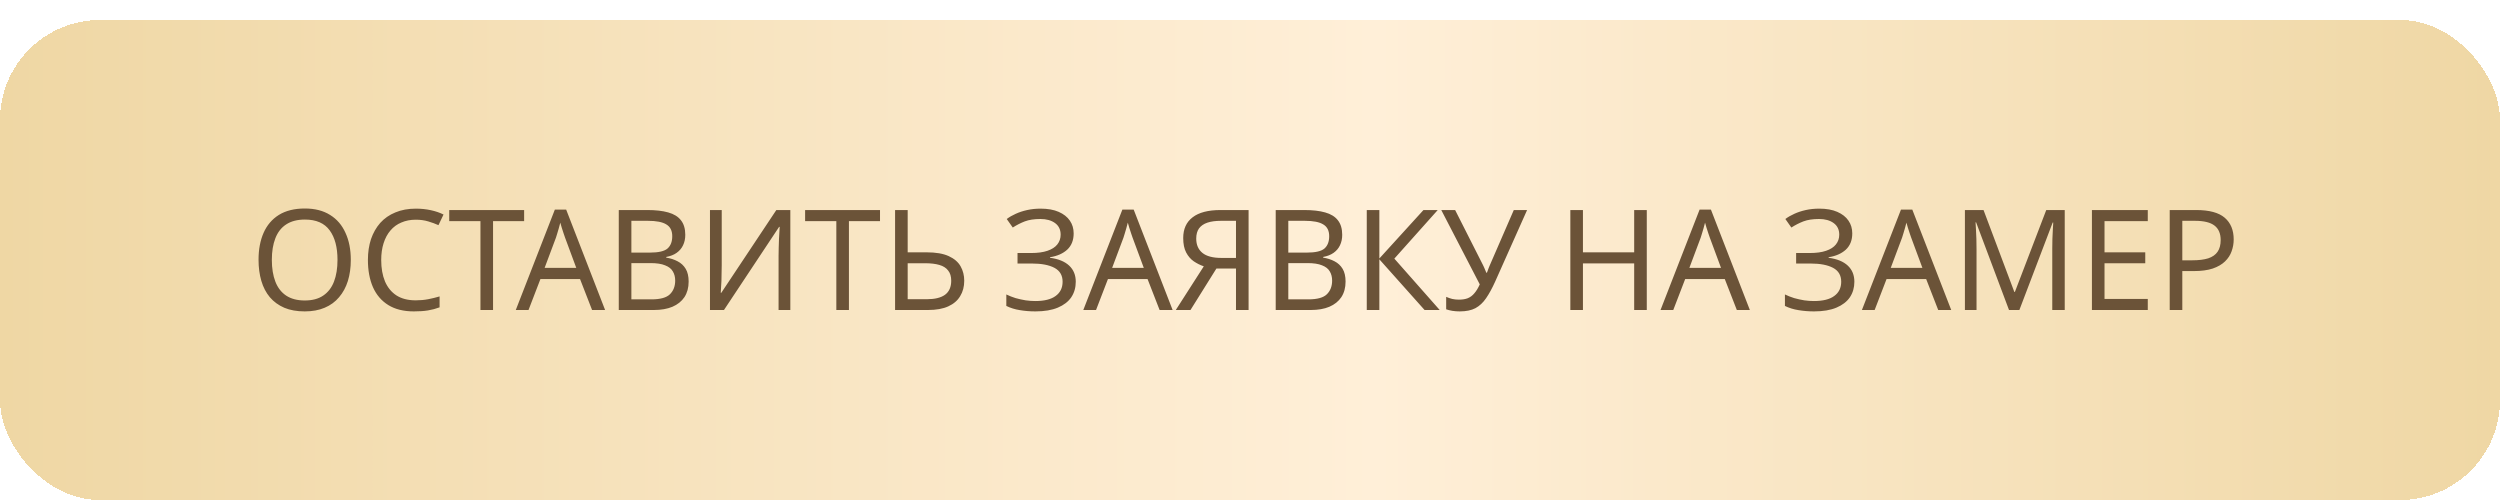
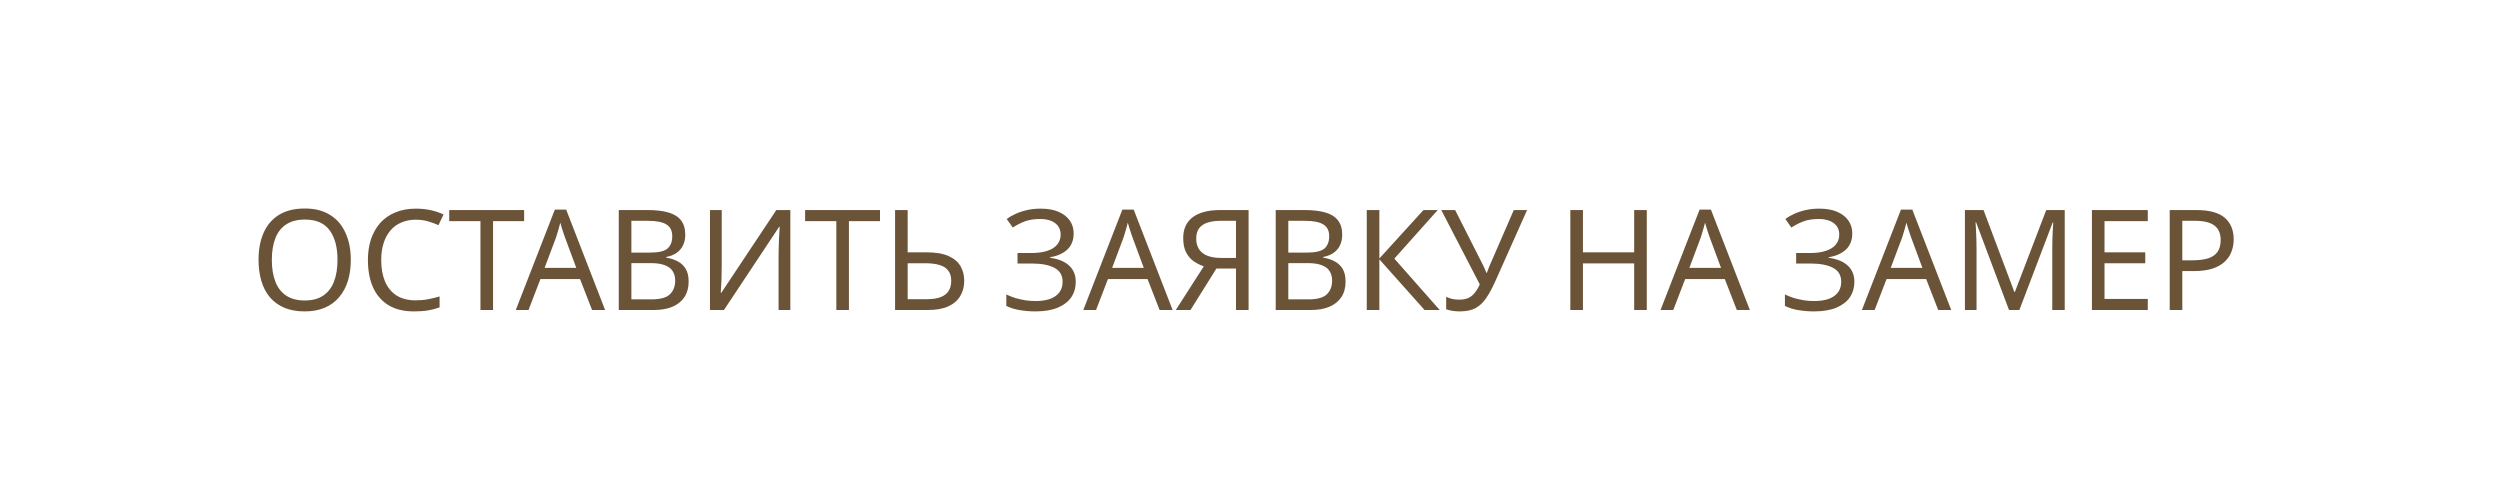
<svg xmlns="http://www.w3.org/2000/svg" width="250" height="50" viewBox="0 0 250 50" fill="none">
  <g filter="url(#filter0_di_758_59)">
-     <rect width="250" height="48" rx="10" fill="url(#paint0_linear_758_59)" shape-rendering="crispEdges" />
    <path d="M35.08 23.988C35.08 24.763 34.982 25.467 34.786 26.102C34.59 26.727 34.296 27.269 33.904 27.726C33.521 28.183 33.041 28.533 32.462 28.776C31.893 29.019 31.23 29.14 30.474 29.14C29.69 29.14 29.009 29.019 28.43 28.776C27.851 28.524 27.371 28.174 26.988 27.726C26.605 27.269 26.321 26.723 26.134 26.088C25.947 25.453 25.854 24.749 25.854 23.974C25.854 22.947 26.022 22.051 26.358 21.286C26.694 20.521 27.203 19.923 27.884 19.494C28.575 19.065 29.443 18.85 30.488 18.85C31.487 18.85 32.327 19.065 33.008 19.494C33.689 19.914 34.203 20.511 34.548 21.286C34.903 22.051 35.08 22.952 35.08 23.988ZM27.184 23.988C27.184 24.828 27.301 25.551 27.534 26.158C27.767 26.765 28.127 27.231 28.612 27.558C29.107 27.885 29.727 28.048 30.474 28.048C31.23 28.048 31.846 27.885 32.322 27.558C32.807 27.231 33.167 26.765 33.4 26.158C33.633 25.551 33.75 24.828 33.75 23.988C33.75 22.728 33.489 21.743 32.966 21.034C32.443 20.315 31.617 19.956 30.488 19.956C29.732 19.956 29.107 20.119 28.612 20.446C28.127 20.763 27.767 21.225 27.534 21.832C27.301 22.429 27.184 23.148 27.184 23.988ZM41.58 19.97C41.047 19.97 40.567 20.063 40.138 20.25C39.708 20.427 39.344 20.693 39.045 21.048C38.747 21.393 38.518 21.818 38.359 22.322C38.201 22.817 38.121 23.377 38.121 24.002C38.121 24.823 38.248 25.537 38.499 26.144C38.761 26.751 39.144 27.217 39.648 27.544C40.161 27.871 40.8 28.034 41.566 28.034C42.004 28.034 42.419 27.997 42.812 27.922C43.203 27.847 43.586 27.754 43.959 27.642V28.734C43.586 28.874 43.199 28.977 42.797 29.042C42.406 29.107 41.934 29.14 41.383 29.14C40.366 29.14 39.517 28.93 38.836 28.51C38.154 28.09 37.641 27.493 37.295 26.718C36.959 25.943 36.791 25.033 36.791 23.988C36.791 23.232 36.894 22.541 37.099 21.916C37.314 21.291 37.622 20.749 38.023 20.292C38.434 19.835 38.938 19.485 39.535 19.242C40.133 18.99 40.819 18.864 41.593 18.864C42.107 18.864 42.602 18.915 43.078 19.018C43.553 19.121 43.978 19.265 44.352 19.452L43.847 20.516C43.539 20.376 43.194 20.25 42.812 20.138C42.438 20.026 42.028 19.97 41.58 19.97ZM49.305 29H48.045V20.11H44.923V19.004H52.413V20.11H49.305V29ZM59.208 29L58.004 25.906H54.042L52.852 29H51.578L55.484 18.962H56.618L60.51 29H59.208ZM56.506 21.762C56.478 21.687 56.431 21.552 56.366 21.356C56.301 21.16 56.236 20.959 56.17 20.754C56.114 20.539 56.068 20.376 56.03 20.264C55.983 20.451 55.932 20.642 55.876 20.838C55.83 21.025 55.778 21.197 55.722 21.356C55.675 21.515 55.633 21.65 55.596 21.762L54.462 24.786H57.626L56.506 21.762ZM64.734 19.004C65.564 19.004 66.26 19.083 66.82 19.242C67.389 19.401 67.814 19.662 68.094 20.026C68.383 20.39 68.528 20.875 68.528 21.482C68.528 21.874 68.453 22.224 68.303 22.532C68.163 22.831 67.949 23.083 67.659 23.288C67.379 23.484 67.034 23.619 66.624 23.694V23.764C67.043 23.829 67.421 23.951 67.757 24.128C68.103 24.305 68.374 24.557 68.57 24.884C68.766 25.211 68.864 25.635 68.864 26.158C68.864 26.765 68.724 27.283 68.444 27.712C68.163 28.132 67.762 28.454 67.24 28.678C66.726 28.893 66.11 29 65.391 29H61.877V19.004H64.734ZM64.986 23.26C65.844 23.26 66.432 23.125 66.749 22.854C67.067 22.574 67.225 22.163 67.225 21.622C67.225 21.071 67.029 20.679 66.638 20.446C66.255 20.203 65.639 20.082 64.79 20.082H63.138V23.26H64.986ZM63.138 24.31V27.936H65.153C66.04 27.936 66.656 27.763 67.001 27.418C67.347 27.073 67.519 26.62 67.519 26.06C67.519 25.705 67.44 25.397 67.281 25.136C67.132 24.875 66.876 24.674 66.511 24.534C66.157 24.385 65.671 24.31 65.055 24.31H63.138ZM70.997 19.004H72.173V24.492C72.173 24.725 72.168 24.982 72.159 25.262C72.159 25.533 72.154 25.803 72.145 26.074C72.136 26.345 72.122 26.587 72.103 26.802C72.094 27.007 72.084 27.166 72.075 27.278H72.131L77.633 19.004H79.033V29H77.857V23.568C77.857 23.316 77.862 23.045 77.871 22.756C77.88 22.457 77.89 22.173 77.899 21.902C77.918 21.622 77.932 21.375 77.941 21.16C77.95 20.945 77.96 20.787 77.969 20.684H77.913L72.397 29H70.997V19.004ZM84.893 29H83.633V20.11H80.511V19.004H88.001V20.11H84.893V29ZM89.508 29V19.004H90.768V23.232H92.644C93.578 23.232 94.32 23.358 94.87 23.61C95.421 23.862 95.818 24.203 96.06 24.632C96.303 25.061 96.424 25.542 96.424 26.074C96.424 26.662 96.289 27.175 96.018 27.614C95.757 28.053 95.36 28.393 94.828 28.636C94.296 28.879 93.62 29 92.798 29H89.508ZM92.672 27.922C93.484 27.922 94.096 27.773 94.506 27.474C94.917 27.166 95.122 26.699 95.122 26.074C95.122 25.645 95.02 25.304 94.814 25.052C94.618 24.791 94.324 24.604 93.932 24.492C93.55 24.38 93.069 24.324 92.49 24.324H90.768V27.922H92.672ZM107.366 21.342C107.366 22.023 107.151 22.565 106.722 22.966C106.292 23.358 105.718 23.61 105 23.722V23.778C105.84 23.89 106.479 24.151 106.918 24.562C107.356 24.973 107.576 25.509 107.576 26.172C107.576 26.76 107.426 27.278 107.128 27.726C106.829 28.165 106.381 28.51 105.784 28.762C105.186 29.014 104.44 29.14 103.544 29.14C103.002 29.14 102.484 29.098 101.99 29.014C101.504 28.939 101.052 28.799 100.632 28.594V27.446C100.921 27.586 101.229 27.707 101.556 27.81C101.892 27.903 102.228 27.978 102.564 28.034C102.9 28.081 103.222 28.104 103.53 28.104C104.426 28.104 105.102 27.936 105.56 27.6C106.026 27.264 106.26 26.788 106.26 26.172C106.26 25.537 105.989 25.075 105.448 24.786C104.906 24.497 104.15 24.352 103.18 24.352H101.752V23.302H103.11C103.772 23.302 104.318 23.227 104.748 23.078C105.186 22.929 105.513 22.719 105.728 22.448C105.952 22.168 106.064 21.841 106.064 21.468C106.064 20.964 105.877 20.577 105.504 20.306C105.13 20.035 104.645 19.9 104.048 19.9C103.422 19.9 102.9 19.979 102.48 20.138C102.069 20.297 101.668 20.502 101.276 20.754L100.674 19.9C100.935 19.704 101.234 19.531 101.57 19.382C101.915 19.223 102.298 19.097 102.718 19.004C103.138 18.911 103.586 18.864 104.062 18.864C104.78 18.864 105.382 18.971 105.868 19.186C106.362 19.401 106.736 19.695 106.988 20.068C107.24 20.432 107.366 20.857 107.366 21.342ZM115.96 29L114.756 25.906H110.794L109.604 29H108.33L112.236 18.962H113.37L117.262 29H115.96ZM113.258 21.762C113.23 21.687 113.183 21.552 113.118 21.356C113.053 21.16 112.987 20.959 112.922 20.754C112.866 20.539 112.819 20.376 112.782 20.264C112.735 20.451 112.684 20.642 112.628 20.838C112.581 21.025 112.53 21.197 112.474 21.356C112.427 21.515 112.385 21.65 112.348 21.762L111.214 24.786H114.378L113.258 21.762ZM121.639 24.856L119.049 29H117.579L120.379 24.632C120.025 24.511 119.689 24.343 119.371 24.128C119.063 23.913 118.811 23.619 118.615 23.246C118.419 22.873 118.321 22.392 118.321 21.804C118.321 20.899 118.634 20.208 119.259 19.732C119.885 19.247 120.818 19.004 122.059 19.004H124.859V29H123.599V24.856H121.639ZM122.087 20.082C121.555 20.082 121.107 20.143 120.743 20.264C120.379 20.385 120.099 20.577 119.903 20.838C119.717 21.099 119.623 21.44 119.623 21.86C119.623 22.476 119.829 22.952 120.239 23.288C120.65 23.624 121.285 23.792 122.143 23.792H123.599V20.082H122.087ZM130.427 19.004C131.258 19.004 131.953 19.083 132.513 19.242C133.082 19.401 133.507 19.662 133.787 20.026C134.076 20.39 134.221 20.875 134.221 21.482C134.221 21.874 134.146 22.224 133.997 22.532C133.857 22.831 133.642 23.083 133.353 23.288C133.073 23.484 132.728 23.619 132.317 23.694V23.764C132.737 23.829 133.115 23.951 133.451 24.128C133.796 24.305 134.067 24.557 134.263 24.884C134.459 25.211 134.557 25.635 134.557 26.158C134.557 26.765 134.417 27.283 134.137 27.712C133.857 28.132 133.456 28.454 132.933 28.678C132.42 28.893 131.804 29 131.085 29H127.571V19.004H130.427ZM130.679 23.26C131.538 23.26 132.126 23.125 132.443 22.854C132.76 22.574 132.919 22.163 132.919 21.622C132.919 21.071 132.723 20.679 132.331 20.446C131.948 20.203 131.332 20.082 130.483 20.082H128.831V23.26H130.679ZM128.831 24.31V27.936H130.847C131.734 27.936 132.35 27.763 132.695 27.418C133.04 27.073 133.213 26.62 133.213 26.06C133.213 25.705 133.134 25.397 132.975 25.136C132.826 24.875 132.569 24.674 132.205 24.534C131.85 24.385 131.365 24.31 130.749 24.31H128.831ZM143.97 29H142.458L137.936 23.932V29H136.676V19.004H137.936V23.848L142.346 19.004H143.774L139.434 23.862L143.97 29ZM149.517 26.158C149.218 26.821 148.915 27.376 148.607 27.824C148.308 28.263 147.953 28.594 147.543 28.818C147.132 29.033 146.609 29.14 145.975 29.14C145.713 29.14 145.466 29.121 145.233 29.084C145.009 29.047 144.803 28.995 144.617 28.93V27.684C144.803 27.768 145.004 27.838 145.219 27.894C145.433 27.941 145.657 27.964 145.891 27.964C146.236 27.964 146.53 27.917 146.773 27.824C147.025 27.721 147.244 27.558 147.431 27.334C147.627 27.11 147.809 26.811 147.977 26.438L144.127 19.004H145.513L148.299 24.506C148.336 24.571 148.373 24.651 148.411 24.744C148.448 24.828 148.485 24.917 148.523 25.01C148.569 25.103 148.607 25.192 148.635 25.276H148.691C148.719 25.211 148.747 25.136 148.775 25.052C148.812 24.959 148.845 24.87 148.873 24.786C148.91 24.693 148.943 24.613 148.971 24.548L151.379 19.004H152.709L149.517 26.158ZM164.678 29H163.418V24.338H158.294V29H157.034V19.004H158.294V23.232H163.418V19.004H164.678V29ZM173.683 29L172.479 25.906H168.517L167.327 29H166.053L169.959 18.962H171.093L174.985 29H173.683ZM170.981 21.762C170.953 21.687 170.906 21.552 170.841 21.356C170.775 21.16 170.71 20.959 170.645 20.754C170.589 20.539 170.542 20.376 170.505 20.264C170.458 20.451 170.407 20.642 170.351 20.838C170.304 21.025 170.253 21.197 170.197 21.356C170.15 21.515 170.108 21.65 170.071 21.762L168.937 24.786H172.101L170.981 21.762ZM185.227 21.342C185.227 22.023 185.012 22.565 184.583 22.966C184.154 23.358 183.58 23.61 182.861 23.722V23.778C183.701 23.89 184.34 24.151 184.779 24.562C185.218 24.973 185.437 25.509 185.437 26.172C185.437 26.76 185.288 27.278 184.989 27.726C184.69 28.165 184.242 28.51 183.645 28.762C183.048 29.014 182.301 29.14 181.405 29.14C180.864 29.14 180.346 29.098 179.851 29.014C179.366 28.939 178.913 28.799 178.493 28.594V27.446C178.782 27.586 179.09 27.707 179.417 27.81C179.753 27.903 180.089 27.978 180.425 28.034C180.761 28.081 181.083 28.104 181.391 28.104C182.287 28.104 182.964 27.936 183.421 27.6C183.888 27.264 184.121 26.788 184.121 26.172C184.121 25.537 183.85 25.075 183.309 24.786C182.768 24.497 182.012 24.352 181.041 24.352H179.613V23.302H180.971C181.634 23.302 182.18 23.227 182.609 23.078C183.048 22.929 183.374 22.719 183.589 22.448C183.813 22.168 183.925 21.841 183.925 21.468C183.925 20.964 183.738 20.577 183.365 20.306C182.992 20.035 182.506 19.9 181.909 19.9C181.284 19.9 180.761 19.979 180.341 20.138C179.93 20.297 179.529 20.502 179.137 20.754L178.535 19.9C178.796 19.704 179.095 19.531 179.431 19.382C179.776 19.223 180.159 19.097 180.579 19.004C180.999 18.911 181.447 18.864 181.923 18.864C182.642 18.864 183.244 18.971 183.729 19.186C184.224 19.401 184.597 19.695 184.849 20.068C185.101 20.432 185.227 20.857 185.227 21.342ZM193.821 29L192.617 25.906H188.655L187.465 29H186.191L190.097 18.962H191.231L195.123 29H193.821ZM191.119 21.762C191.091 21.687 191.045 21.552 190.979 21.356C190.914 21.16 190.849 20.959 190.783 20.754C190.727 20.539 190.681 20.376 190.643 20.264C190.597 20.451 190.545 20.642 190.489 20.838C190.443 21.025 190.391 21.197 190.335 21.356C190.289 21.515 190.247 21.65 190.209 21.762L189.075 24.786H192.239L191.119 21.762ZM200.901 29L197.611 20.236H197.555C197.573 20.423 197.587 20.661 197.597 20.95C197.615 21.239 197.629 21.557 197.639 21.902C197.648 22.238 197.653 22.583 197.653 22.938V29H196.491V19.004H198.353L201.433 27.194H201.489L204.625 19.004H206.473V29H205.227V22.854C205.227 22.527 205.231 22.205 205.241 21.888C205.25 21.561 205.264 21.258 205.283 20.978C205.301 20.689 205.315 20.446 205.325 20.25H205.269L201.937 29H200.901ZM214.778 29H209.192V19.004H214.778V20.11H210.452V23.232H214.526V24.324H210.452V27.894H214.778V29ZM219.617 19.004C220.924 19.004 221.876 19.261 222.473 19.774C223.071 20.287 223.369 21.011 223.369 21.944C223.369 22.355 223.299 22.751 223.159 23.134C223.029 23.507 222.809 23.843 222.501 24.142C222.193 24.441 221.783 24.679 221.269 24.856C220.756 25.024 220.126 25.108 219.379 25.108H218.231V29H216.971V19.004H219.617ZM219.505 20.082H218.231V24.03H219.239C219.874 24.03 220.401 23.965 220.821 23.834C221.241 23.694 221.554 23.475 221.759 23.176C221.965 22.877 222.067 22.485 222.067 22C222.067 21.356 221.862 20.875 221.451 20.558C221.041 20.241 220.392 20.082 219.505 20.082Z" fill="#6B5338" />
  </g>
  <defs>
    <filter id="filter0_di_758_59" x="0" y="0" width="250" height="50" filterUnits="userSpaceOnUse" color-interpolation-filters="sRGB">
      <feFlood flood-opacity="0" result="BackgroundImageFix" />
      <feColorMatrix in="SourceAlpha" type="matrix" values="0 0 0 0 0 0 0 0 0 0 0 0 0 0 0 0 0 0 127 0" result="hardAlpha" />
      <feOffset dy="2" />
      <feComposite in2="hardAlpha" operator="out" />
      <feColorMatrix type="matrix" values="0 0 0 0 0.862 0 0 0 0 0.724 0 0 0 0 0.554 0 0 0 1 0" />
      <feBlend mode="normal" in2="BackgroundImageFix" result="effect1_dropShadow_758_59" />
      <feBlend mode="normal" in="SourceGraphic" in2="effect1_dropShadow_758_59" result="shape" />
      <feColorMatrix in="SourceAlpha" type="matrix" values="0 0 0 0 0 0 0 0 0 0 0 0 0 0 0 0 0 0 127 0" result="hardAlpha" />
      <feOffset />
      <feGaussianBlur stdDeviation="15" />
      <feComposite in2="hardAlpha" operator="arithmetic" k2="-1" k3="1" />
      <feColorMatrix type="matrix" values="0 0 0 0 1 0 0 0 0 1 0 0 0 0 1 0 0 0 0.2 0" />
      <feBlend mode="normal" in2="shape" result="effect2_innerShadow_758_59" />
    </filter>
    <linearGradient id="paint0_linear_758_59" x1="0" y1="24" x2="250" y2="24" gradientUnits="userSpaceOnUse">
      <stop stop-color="#EFD7A4" />
      <stop offset="0.55" stop-color="#FFEFD8" />
      <stop offset="1" stop-color="#EFD7A4" />
    </linearGradient>
  </defs>
</svg>